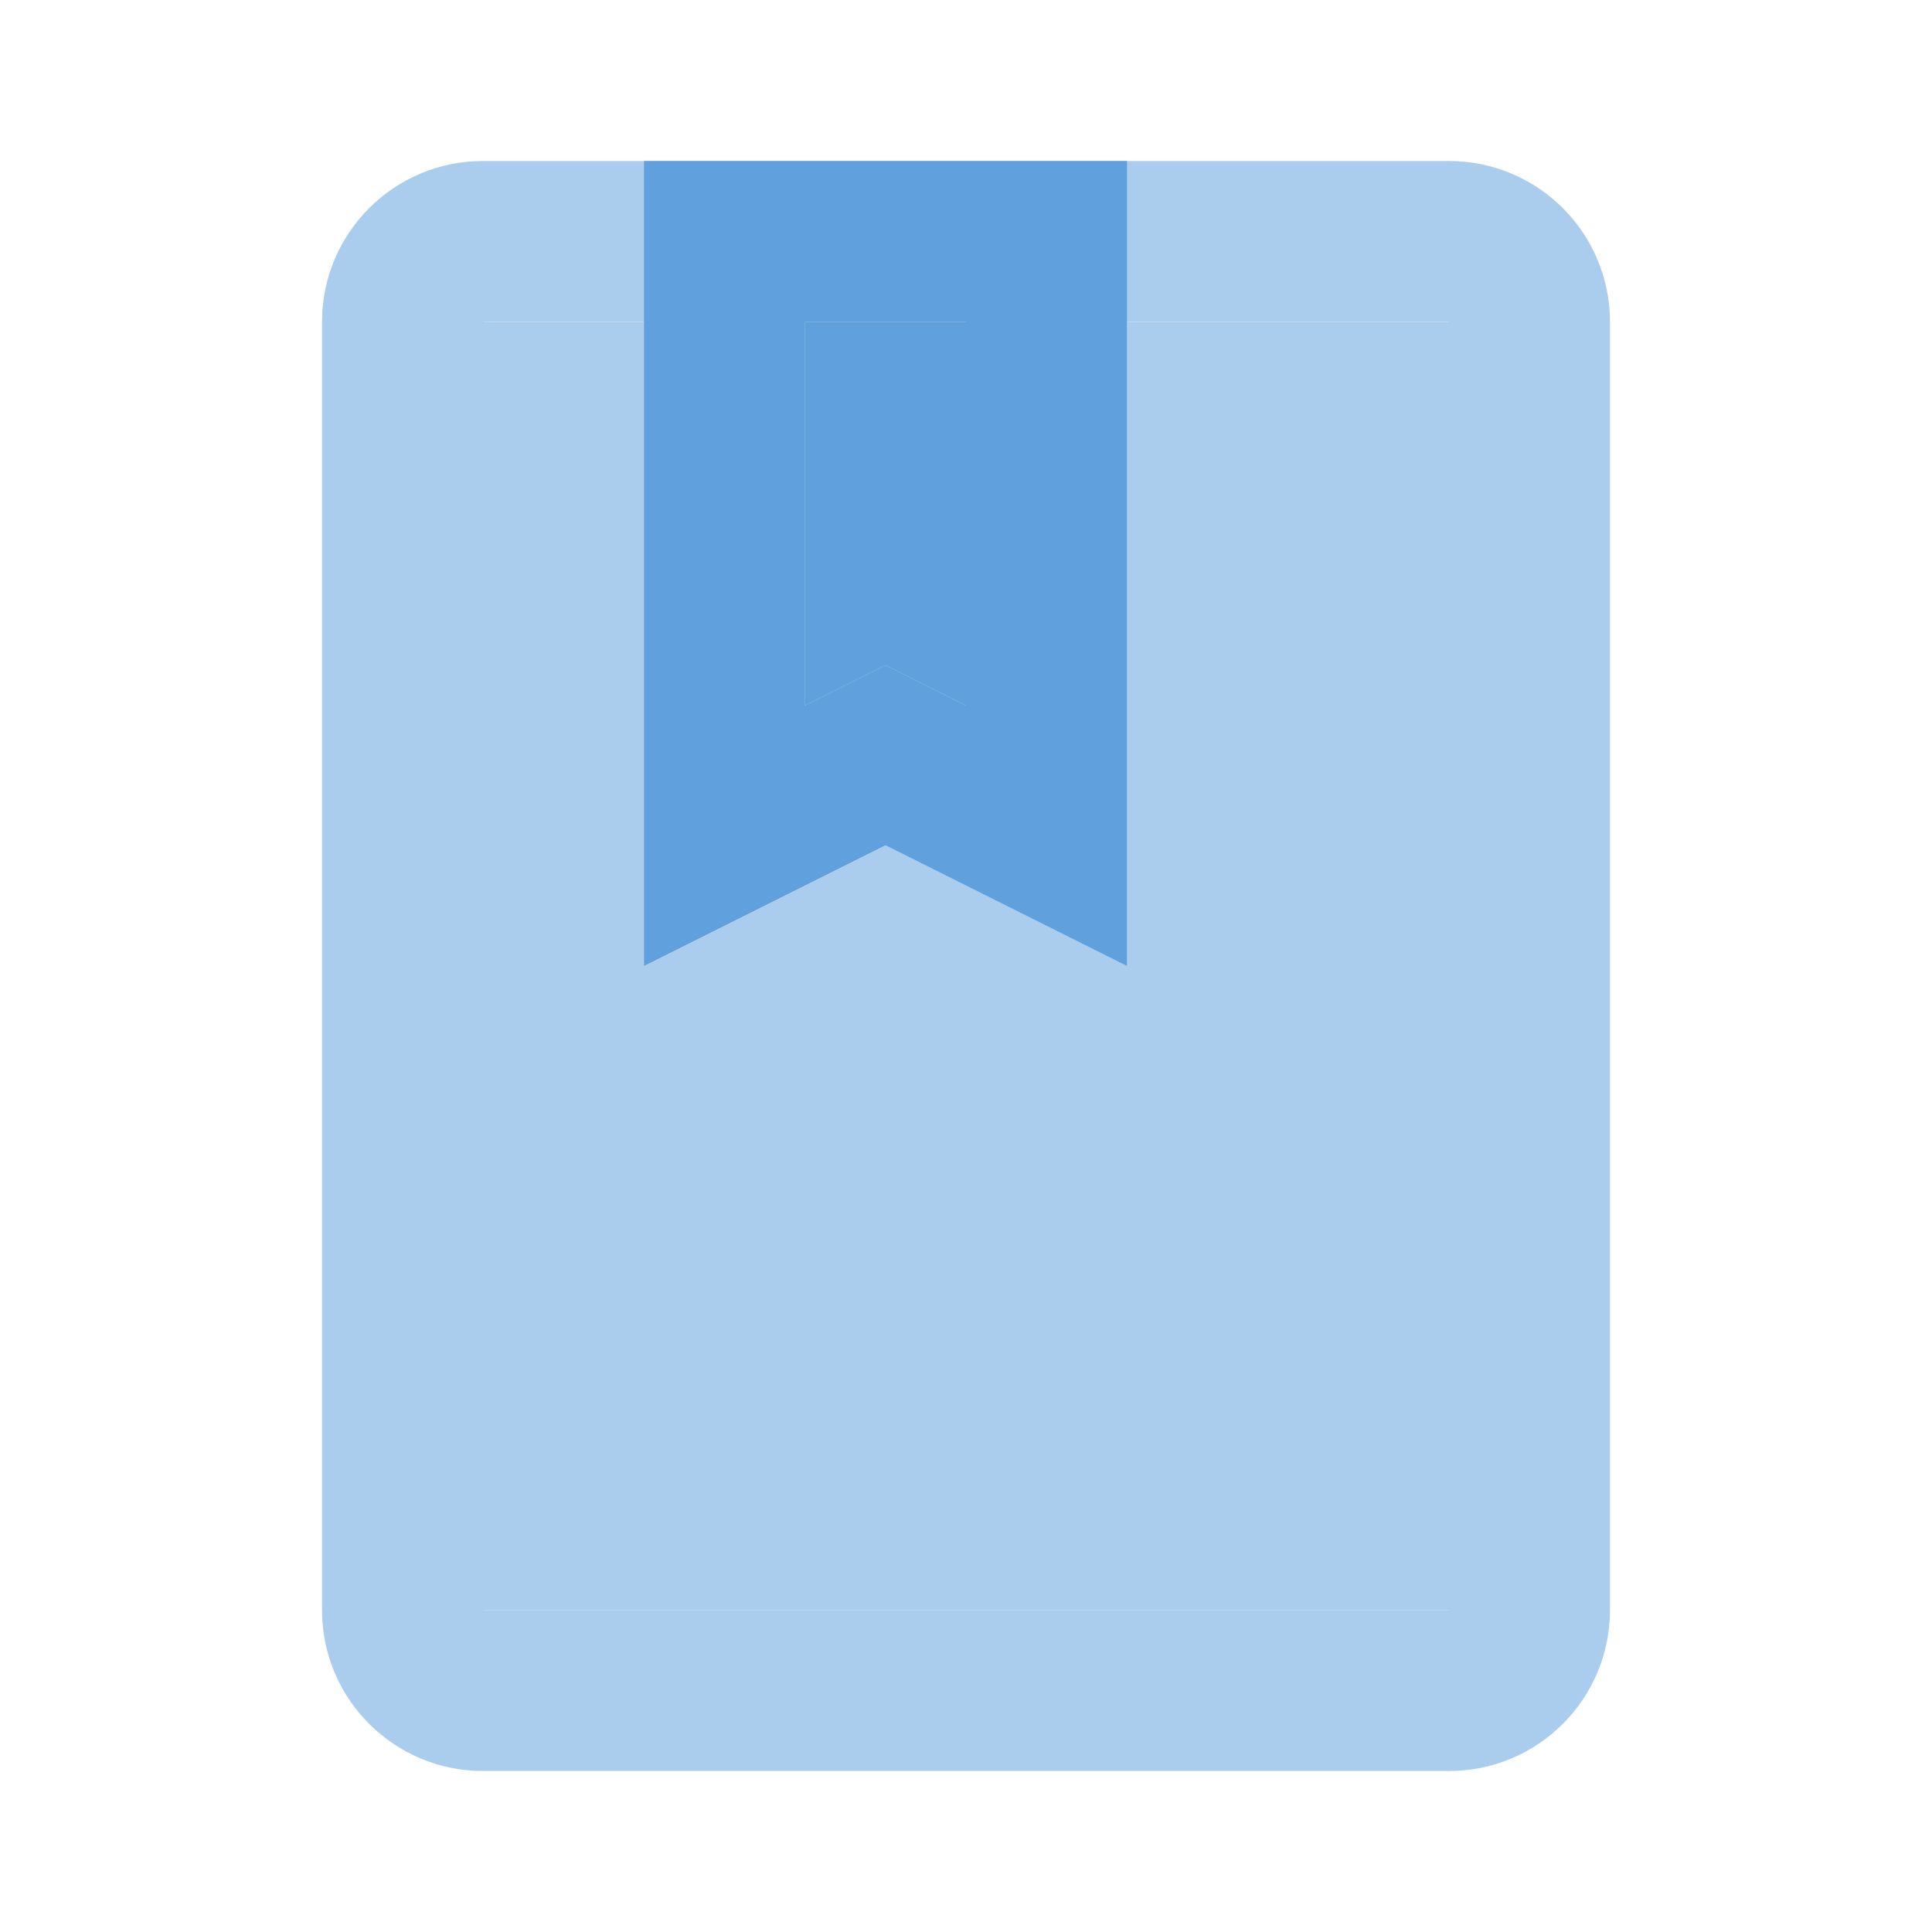
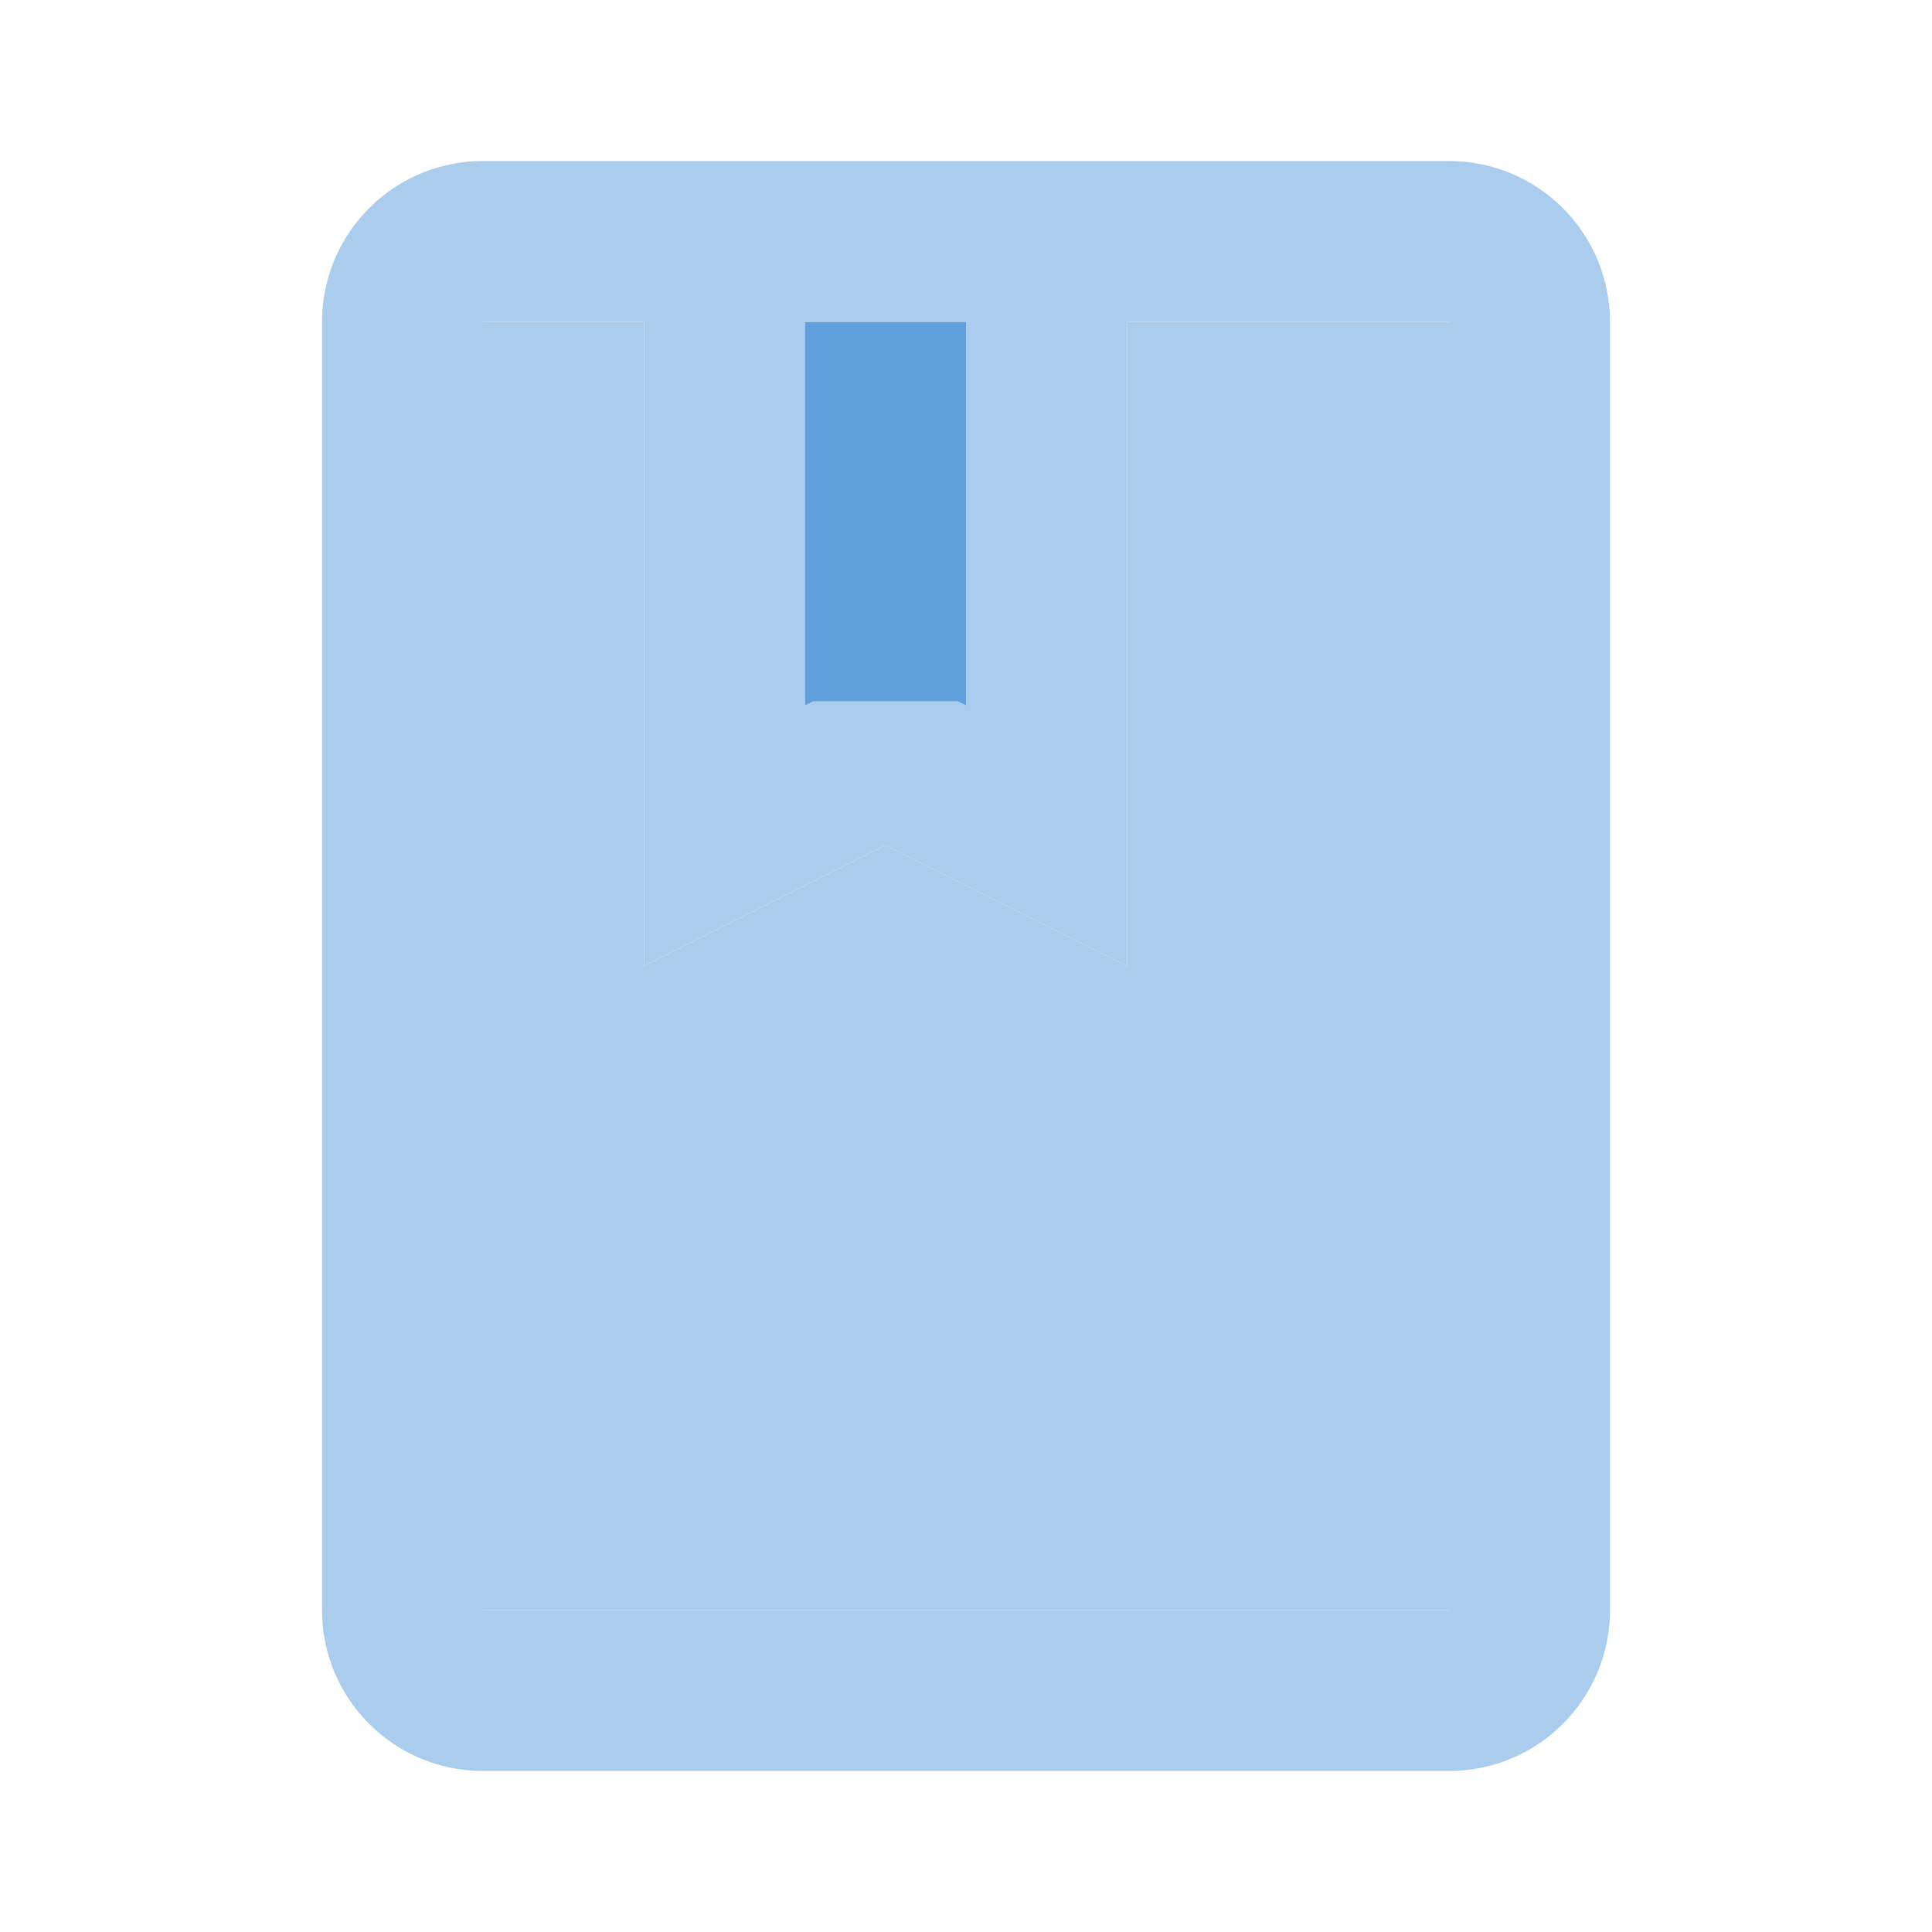
<svg xmlns="http://www.w3.org/2000/svg" width="42" height="42" viewBox="0 0 42 42" fill="none">
  <path d="M10.5 3.5C8.566 3.5 7 5.066 7 7V35C7 36.934 8.566 38.5 10.5 38.5H31.5C33.434 38.5 35 36.934 35 35V7C35 5.066 33.434 3.5 31.5 3.5H24.5H14H10.5ZM10.5 7H14V21L19.25 18.375L24.5 21V7H31.5V35H10.5V7ZM17.5 7H21V15.336L20.815 15.244L19.25 14.461L17.685 15.244L17.5 15.336V7Z" fill="#ABCDED" />
  <path d="M10.5 7H14V21L19.25 18.375L24.5 21V7H31.5V35H10.5V7Z" fill="#ABCDED" />
-   <path d="M17.5 7H21V15.336L20.815 15.244L19.25 14.461L17.685 15.244L17.5 15.336V7Z" fill="#60A0DC" />
-   <path fill-rule="evenodd" clip-rule="evenodd" d="M24.5 3.5H14V7V21L19.25 18.375L24.5 21V7V3.5ZM21 7H17.5V15.336L17.685 15.244L19.25 14.461L20.815 15.244L21 15.336V7Z" fill="#60A0DC" />
+   <path d="M17.5 7H21V15.336L20.815 15.244L17.685 15.244L17.5 15.336V7Z" fill="#60A0DC" />
</svg>